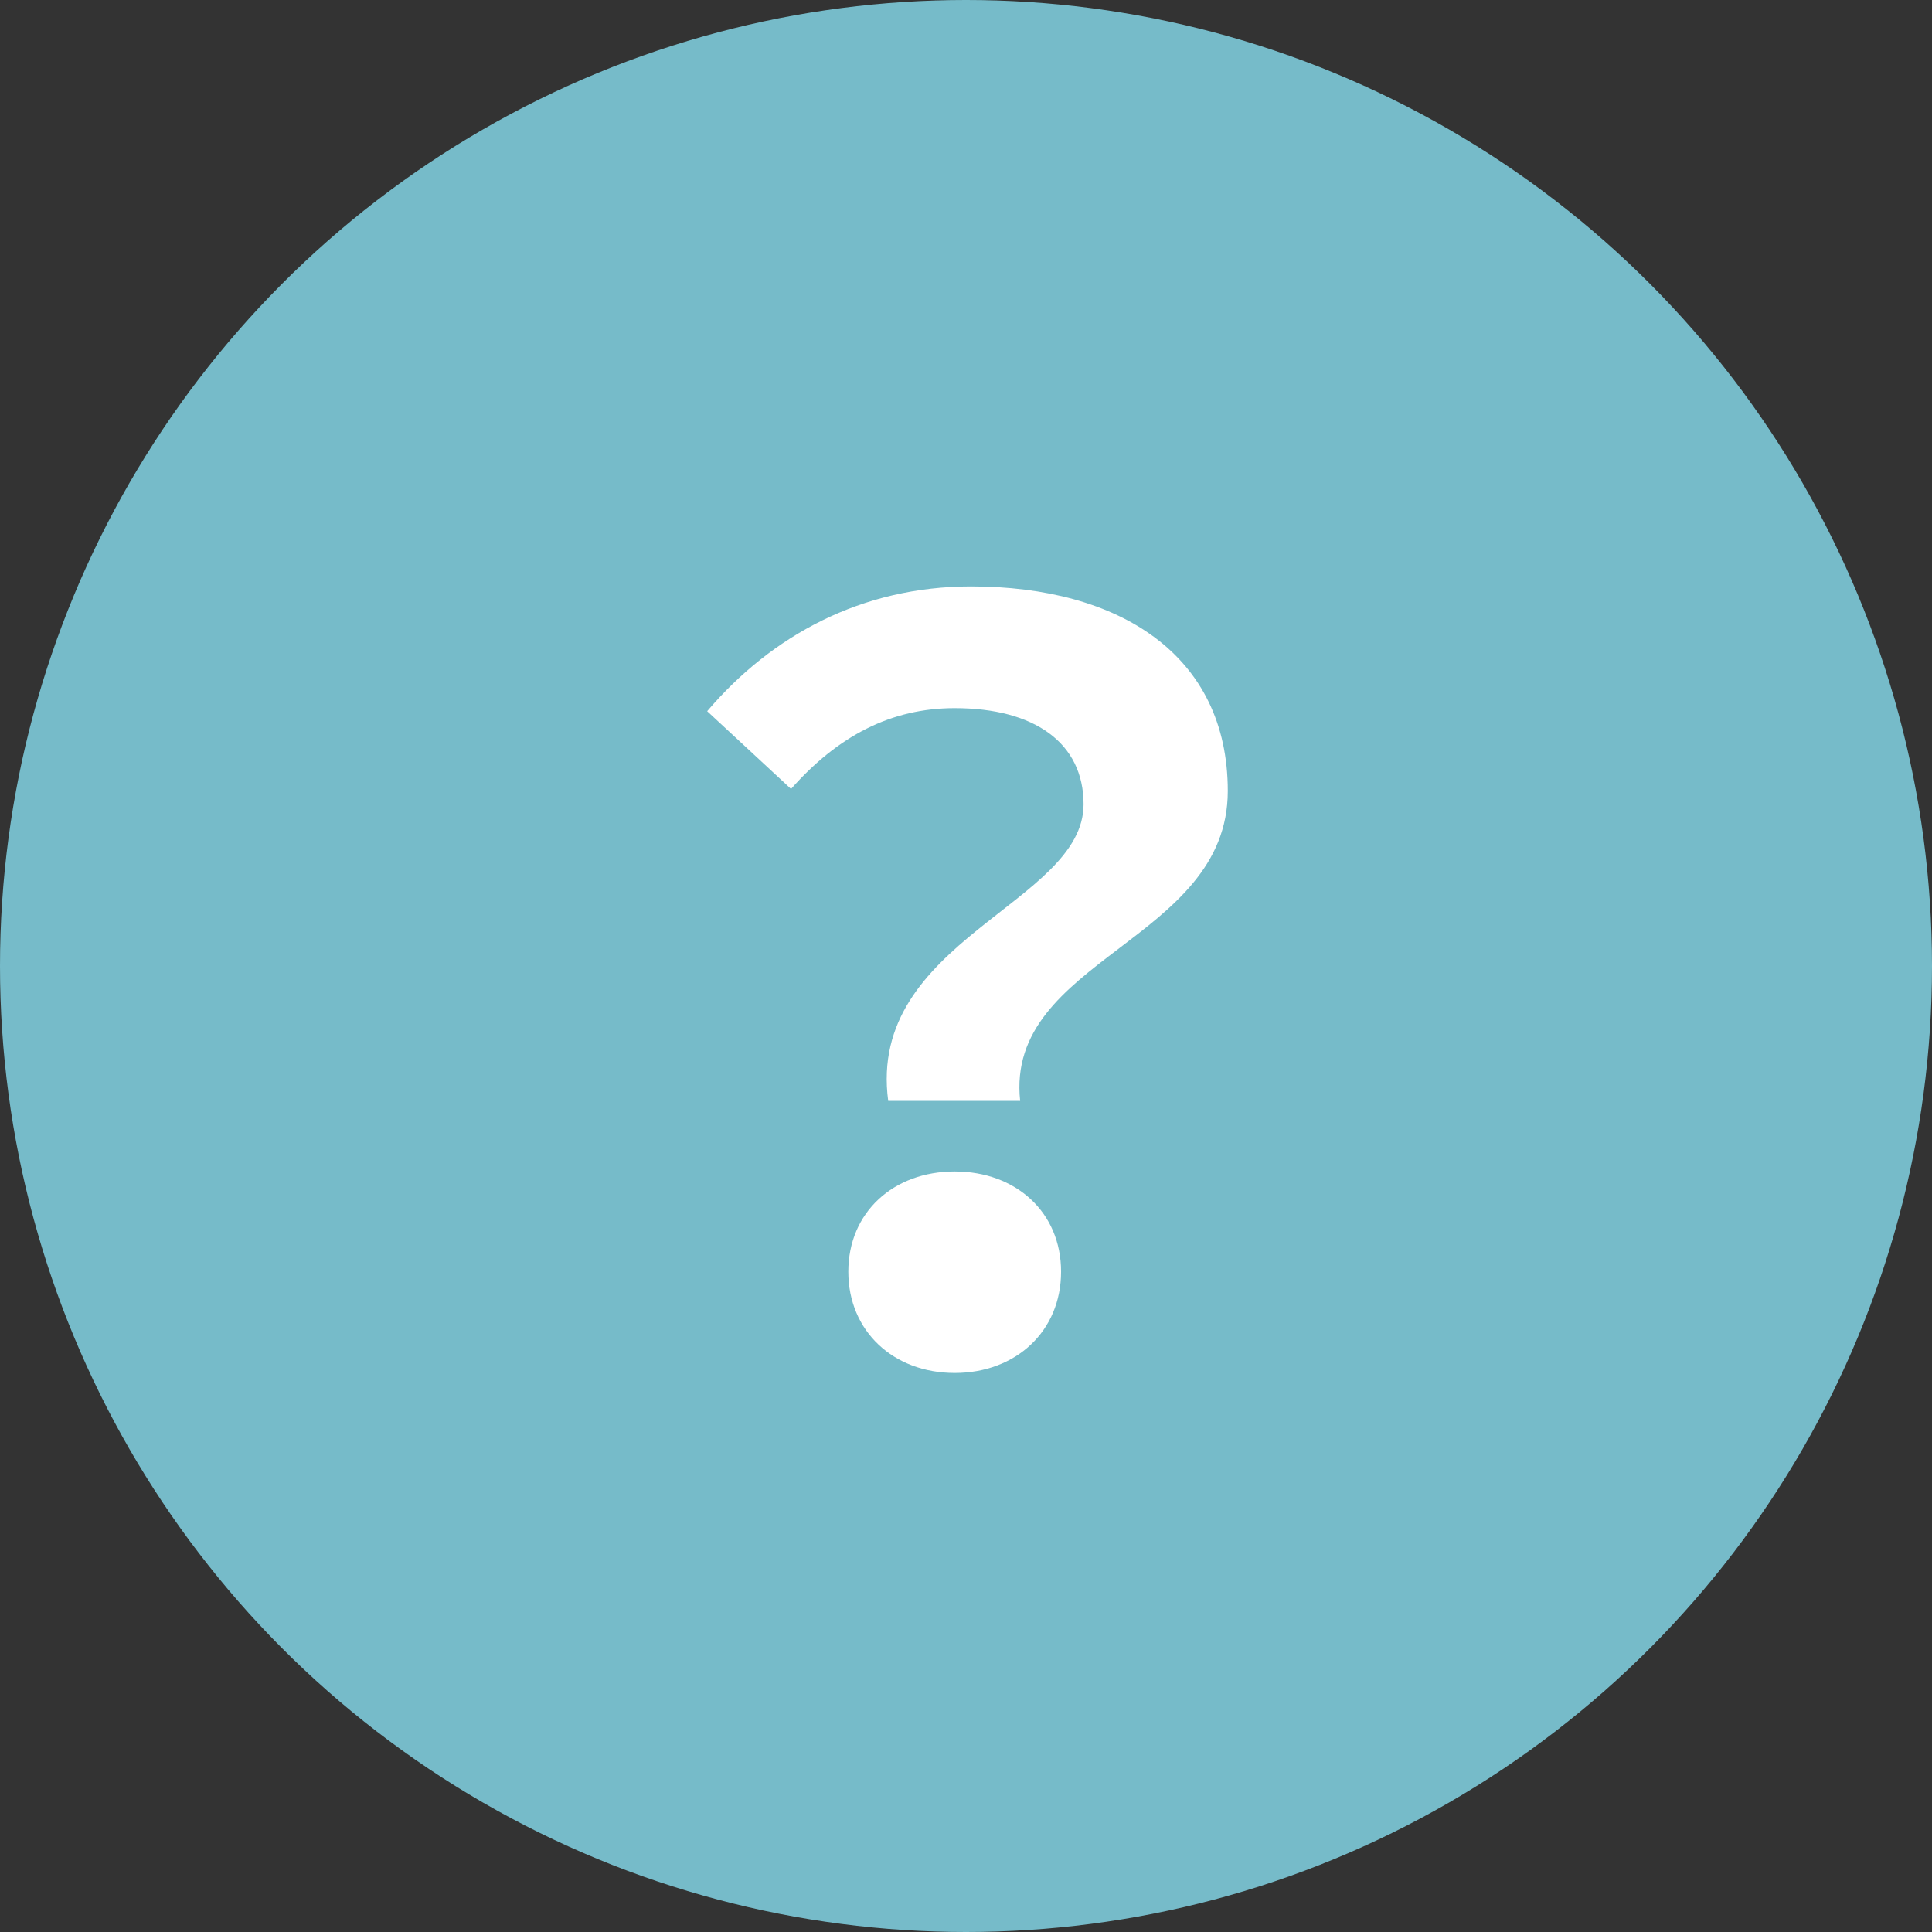
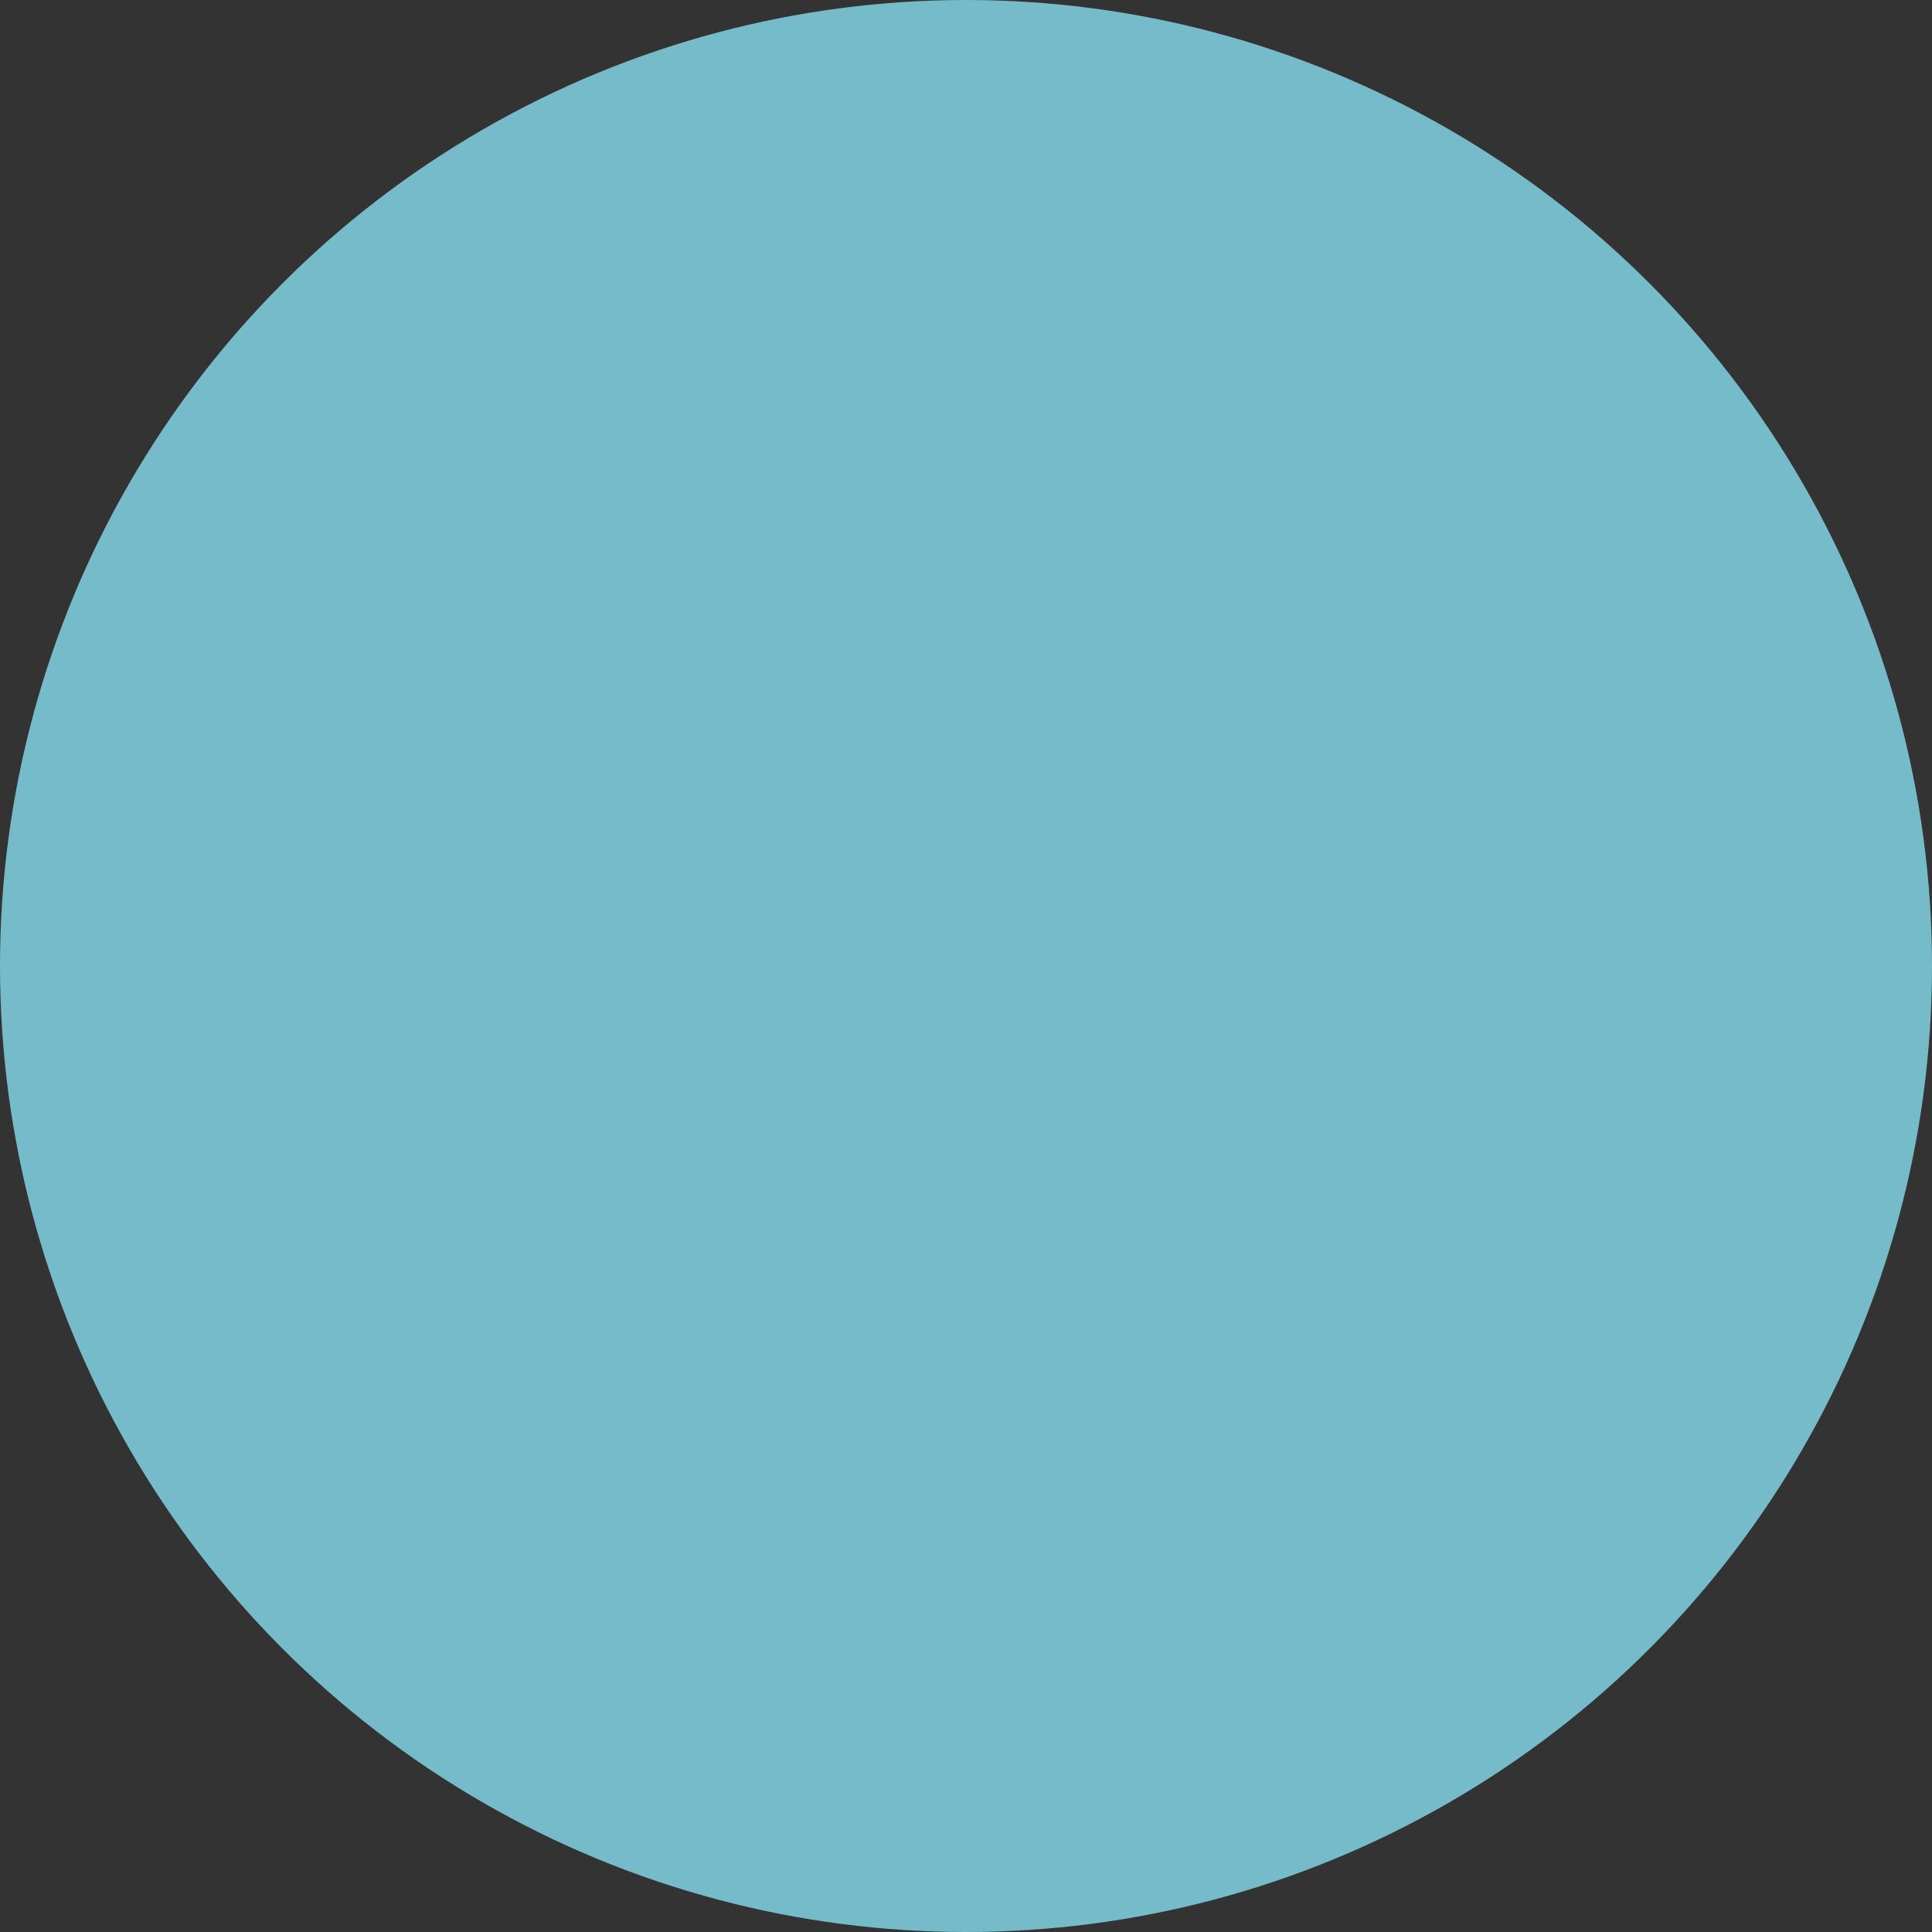
<svg xmlns="http://www.w3.org/2000/svg" width="34" height="34" viewBox="0 0 34 34" fill="none">
  <rect x="0" y="0" width="34" height="34" fill="#333333" stroke="none" />
  <circle cx="17" cy="17" r="17" fill="#76BBC9" />
-   <path d="M15.631 19.374C15.253 16.548 19.069 15.9 19.069 14.154C19.069 13.074 18.205 12.462 16.801 12.462C15.685 12.462 14.749 12.948 13.921 13.884L12.445 12.516C13.579 11.184 15.163 10.32 17.089 10.32C19.699 10.32 21.607 11.526 21.607 13.92C21.607 16.566 17.683 16.872 17.953 19.374H15.631ZM14.929 22.38C14.929 21.336 15.721 20.616 16.801 20.616C17.881 20.616 18.673 21.336 18.673 22.38C18.673 23.424 17.881 24.162 16.801 24.162C15.721 24.162 14.929 23.424 14.929 22.38Z" fill="white" />
</svg>